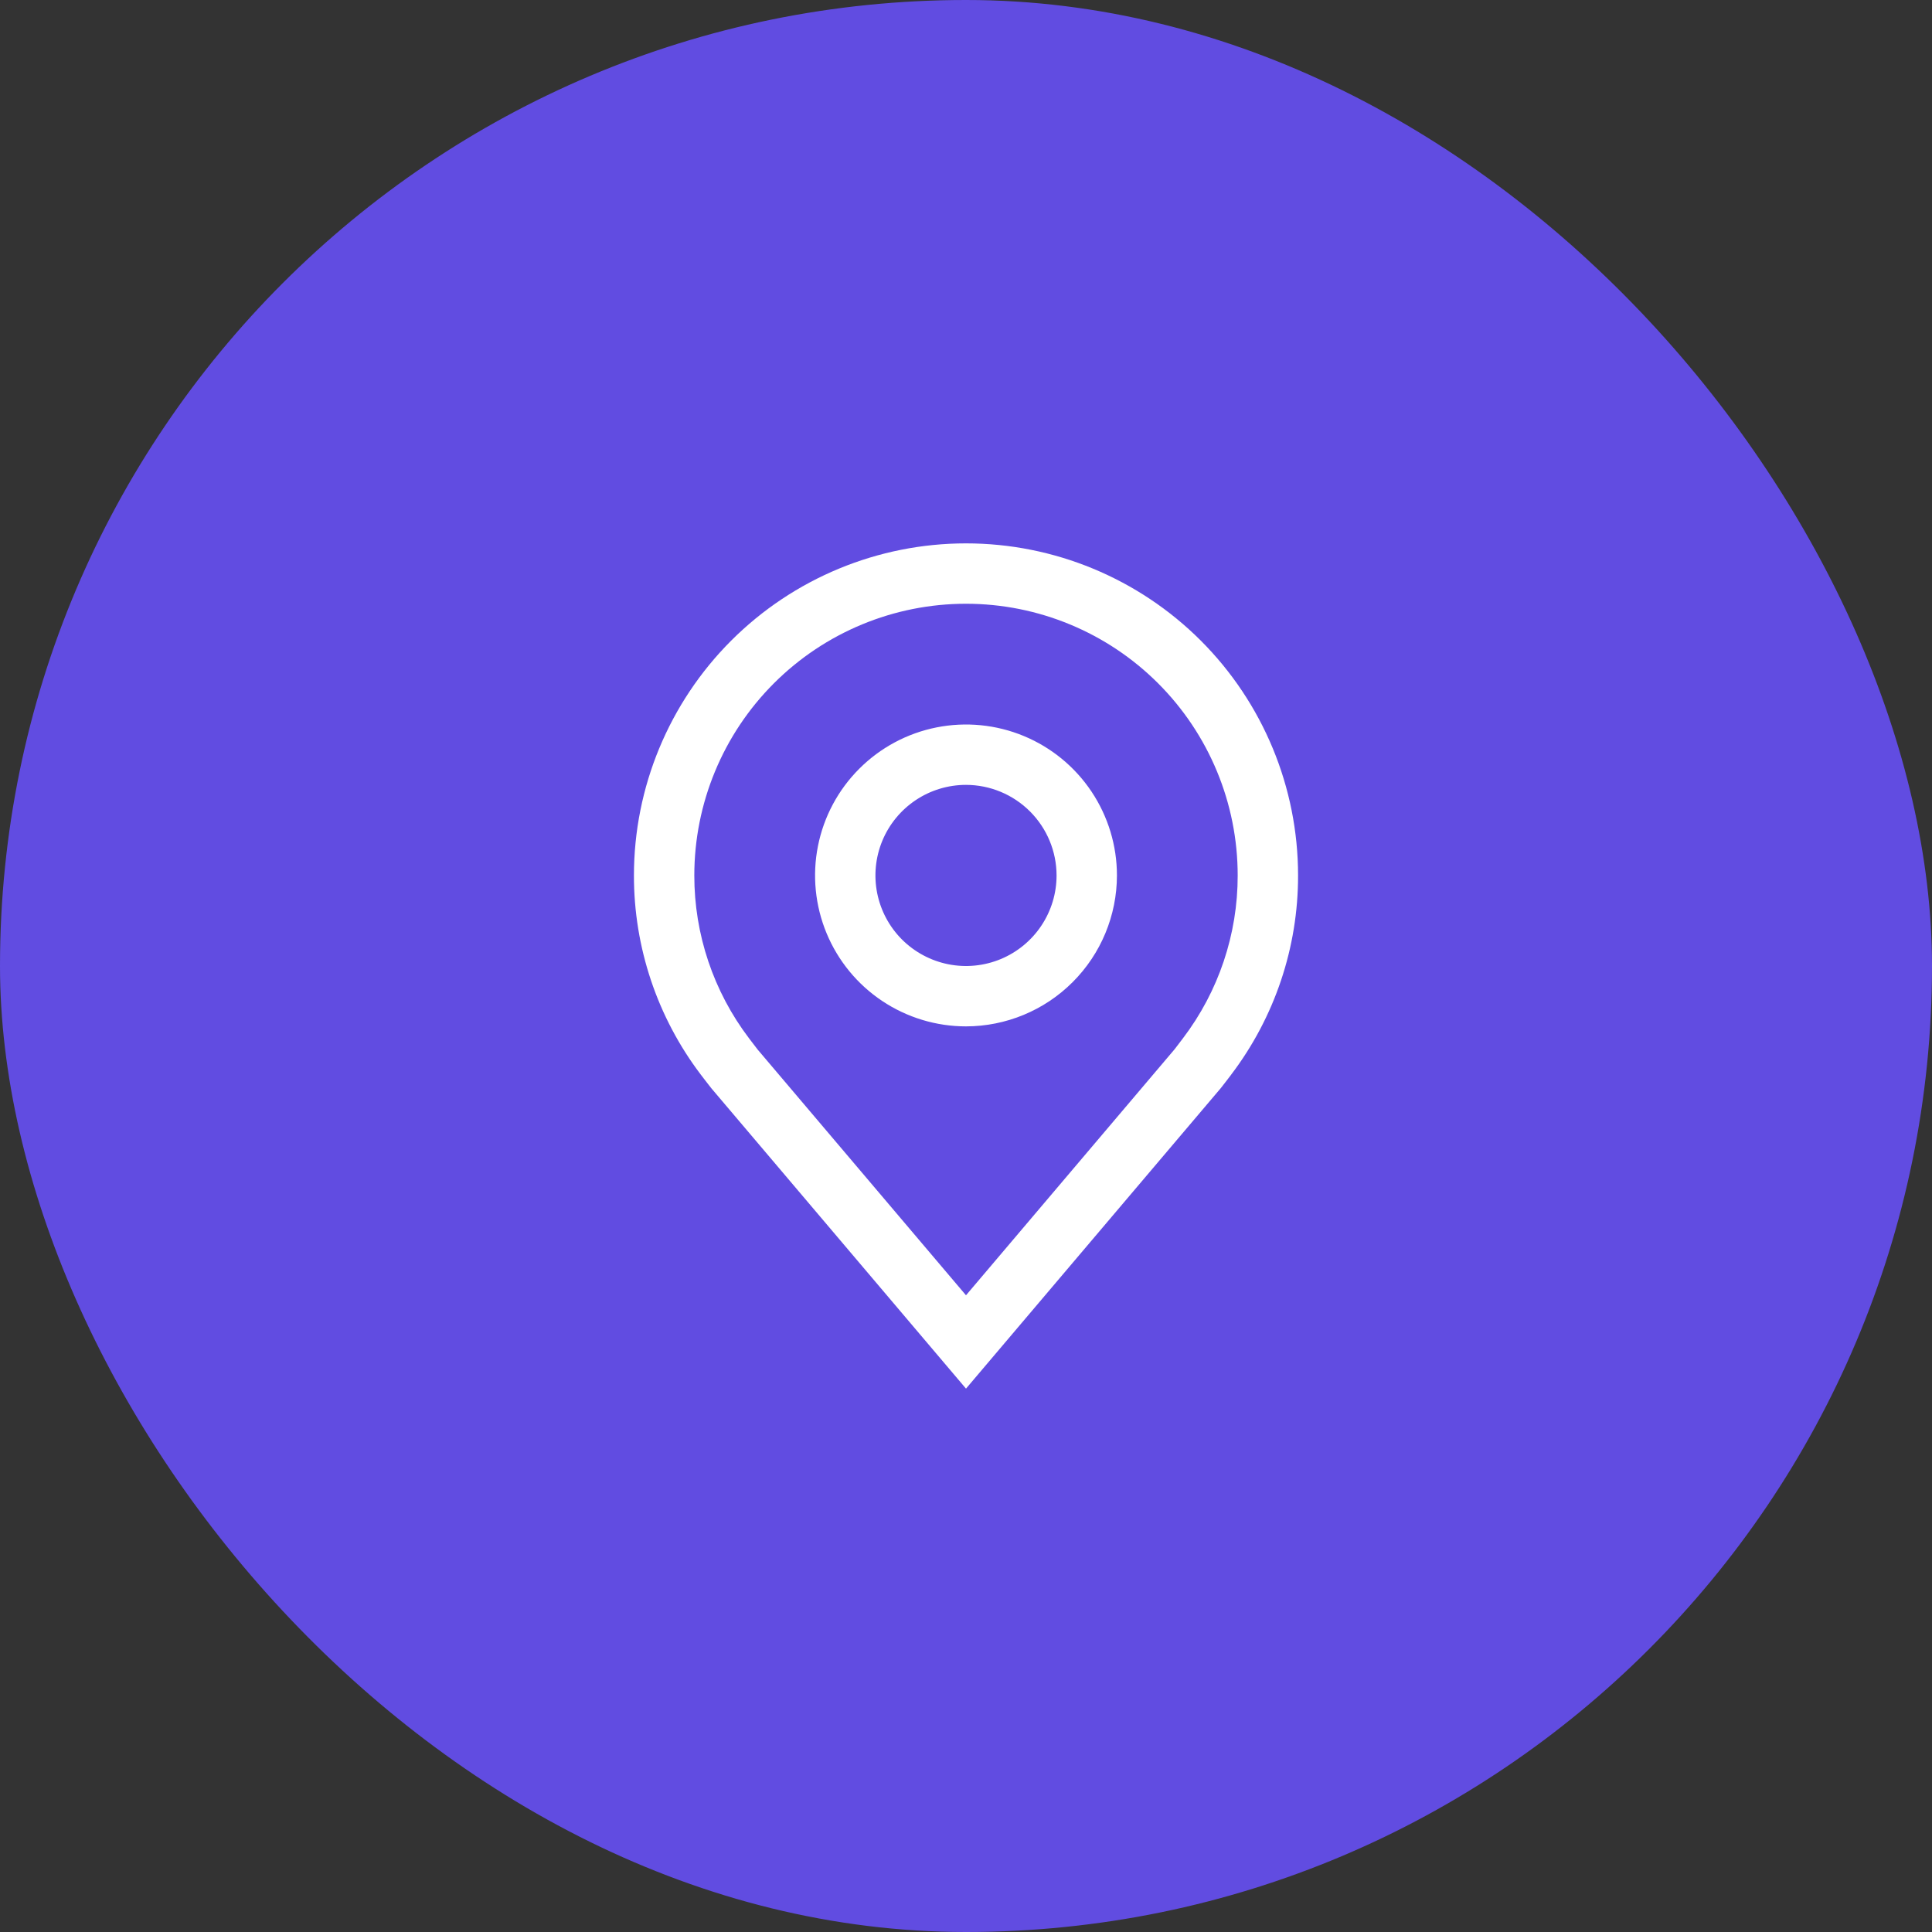
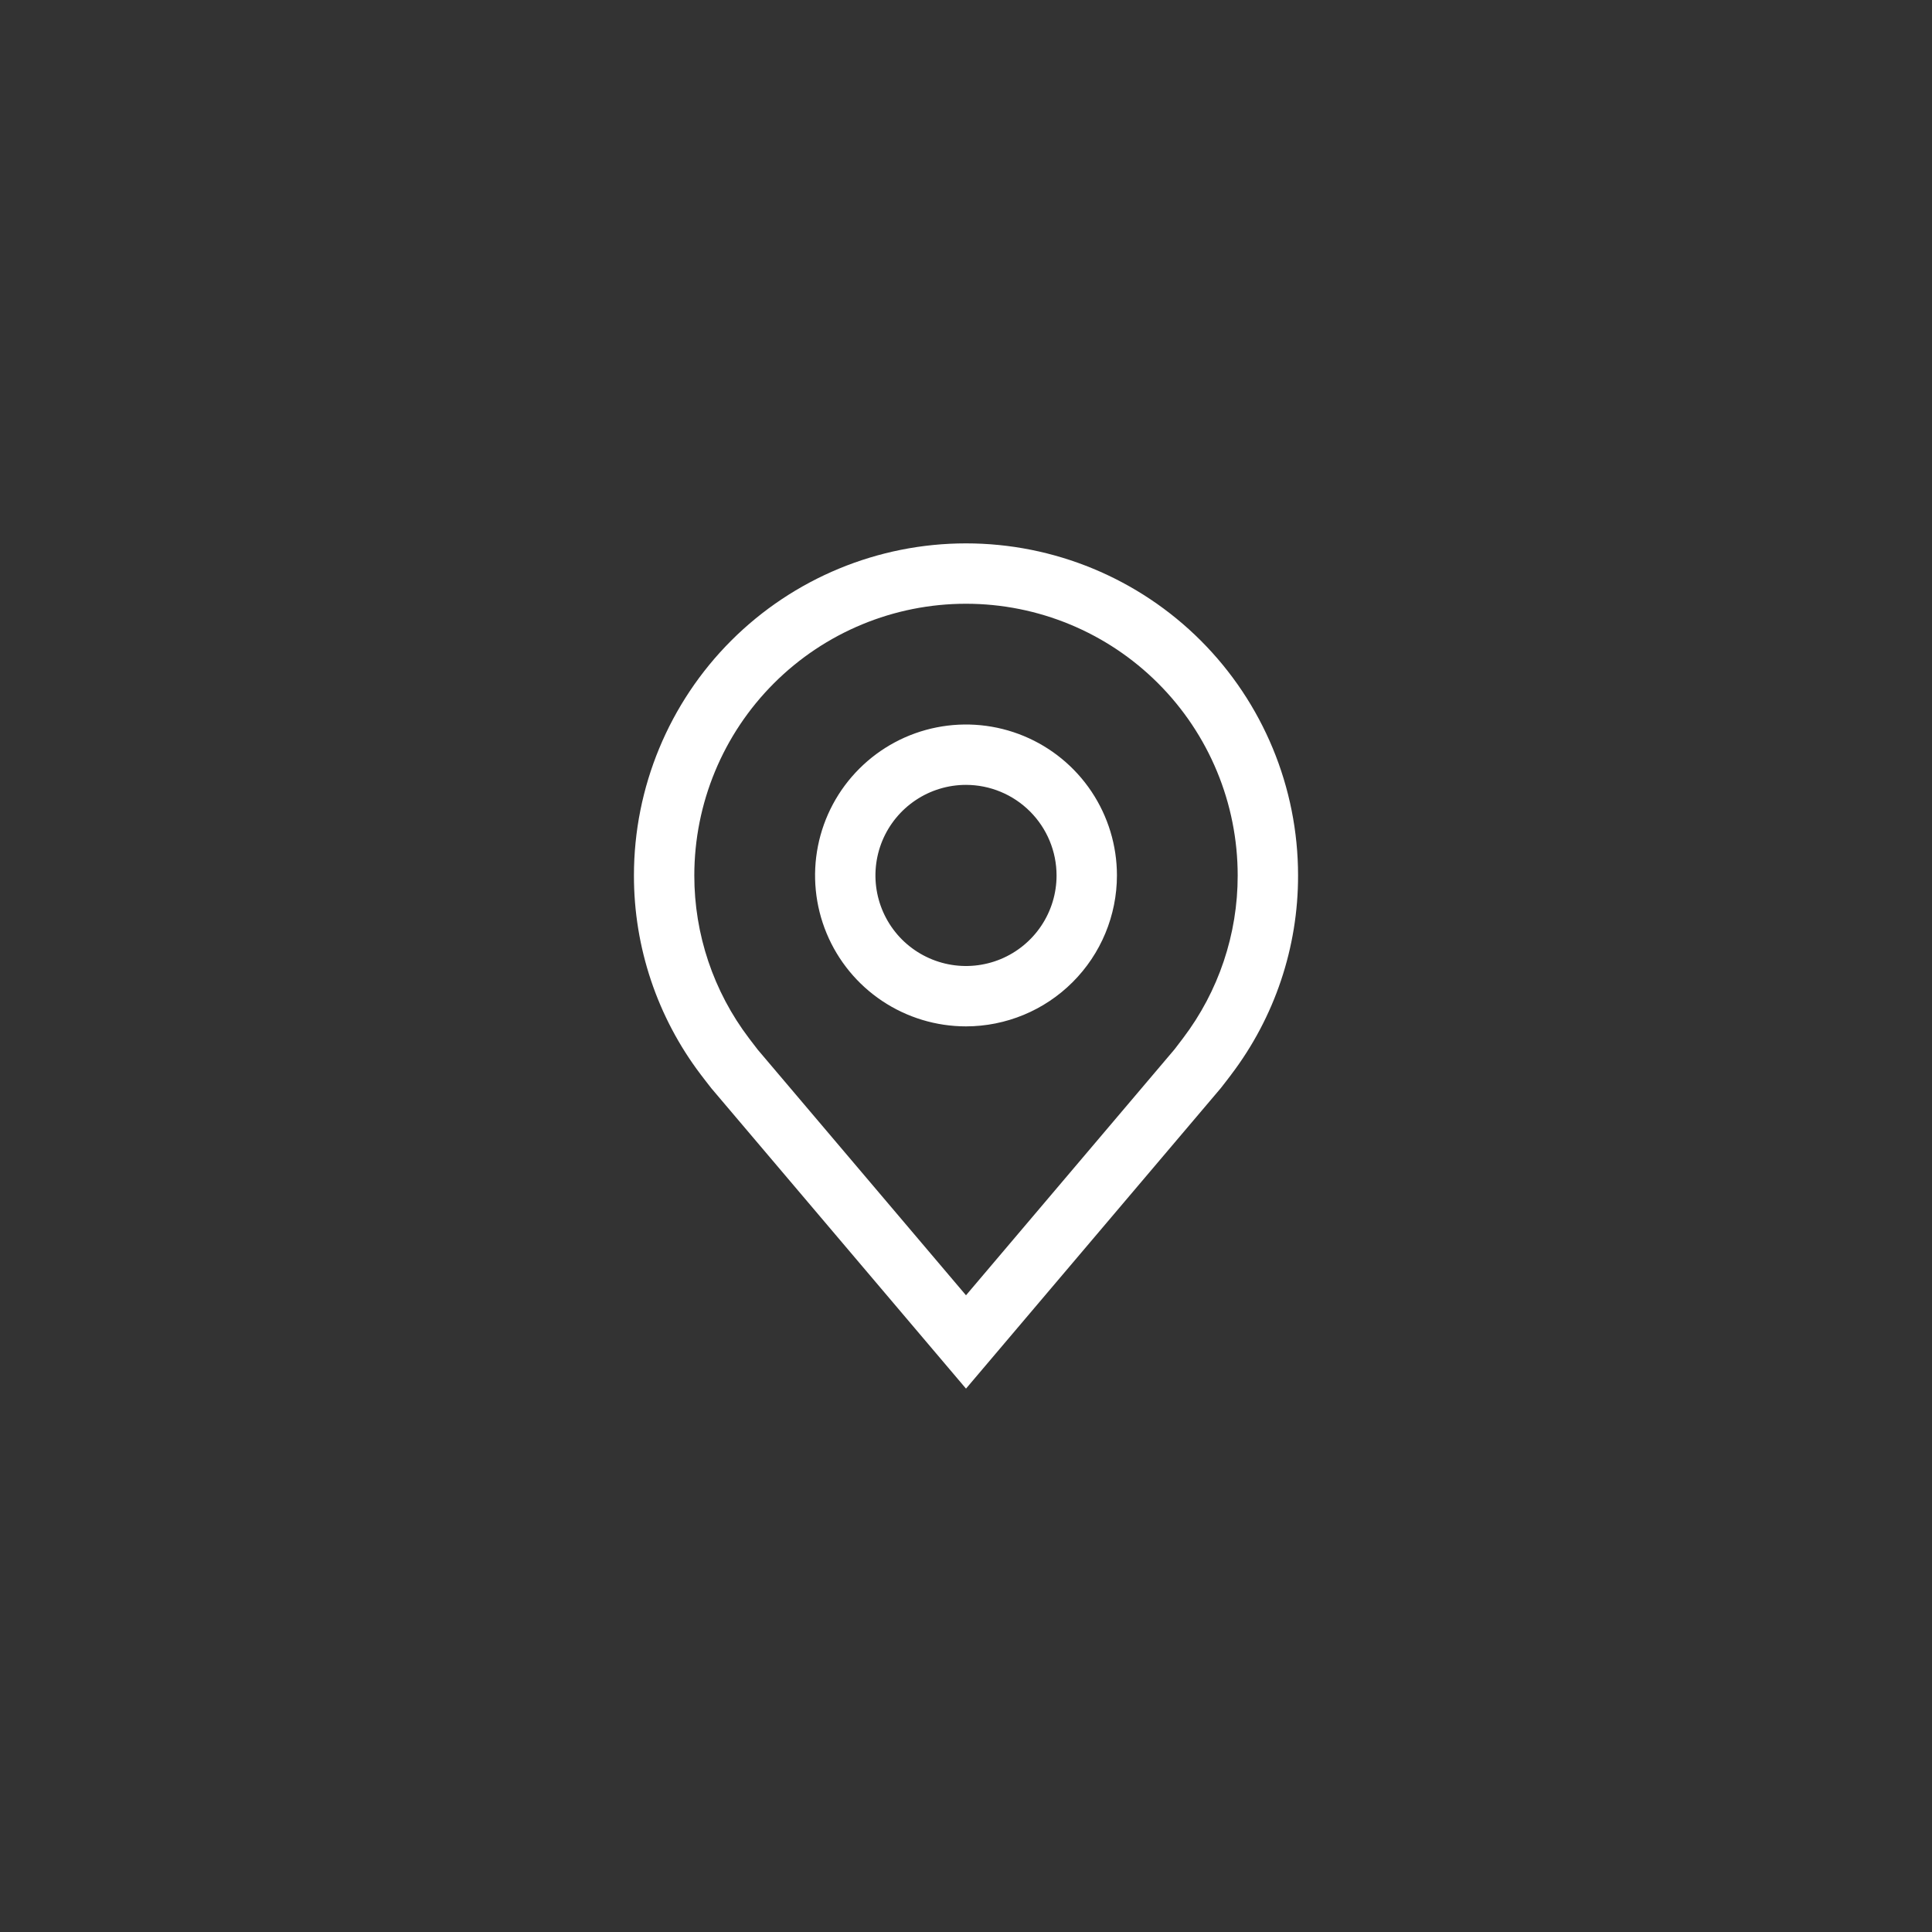
<svg xmlns="http://www.w3.org/2000/svg" width="80" height="80" viewBox="0 0 80 80" fill="none">
  <rect x="0" y="0" width="80" height="80" fill="#333333" stroke="none" />
-   <rect width="80" height="80" rx="40" fill="#614CE1" />
-   <path fill-rule="evenodd" clip-rule="evenodd" d="M29.456 45.064L40 57.5L50.549 45.059C50.605 44.993 50.98 44.5 50.98 44.5L50.981 44.497C52.782 42.125 53.755 39.228 53.75 36.25C53.75 32.603 52.301 29.106 49.723 26.527C47.144 23.949 43.647 22.5 40 22.5C36.353 22.5 32.856 23.949 30.277 26.527C27.699 29.106 26.25 32.603 26.25 36.25C26.246 39.229 27.219 42.127 29.02 44.5C29.02 44.5 29.396 44.993 29.456 45.064ZM31.076 43.073C31.04 43.026 31.016 42.994 31.016 42.994C29.543 41.054 28.747 38.685 28.75 36.25C28.75 33.266 29.935 30.405 32.045 28.295C34.155 26.185 37.016 25 40 25C42.984 25 45.845 26.185 47.955 28.295C50.065 30.405 51.25 33.266 51.25 36.25C51.253 38.684 50.458 41.052 48.986 42.99C48.985 42.991 48.692 43.378 48.638 43.447L40 53.635L31.374 43.462C31.326 43.403 31.165 43.19 31.076 43.073ZM36.528 41.447C37.556 42.133 38.764 42.5 40 42.5C41.657 42.498 43.246 41.839 44.417 40.667C45.589 39.496 46.248 37.907 46.25 36.25C46.25 35.014 45.883 33.806 45.197 32.778C44.51 31.75 43.534 30.949 42.392 30.476C41.25 30.003 39.993 29.879 38.781 30.12C37.568 30.361 36.455 30.956 35.581 31.831C34.706 32.705 34.111 33.818 33.87 35.031C33.629 36.243 33.753 37.5 34.226 38.642C34.699 39.784 35.5 40.76 36.528 41.447ZM37.917 33.132C38.533 32.72 39.258 32.5 40 32.5C40.994 32.501 41.947 32.897 42.65 33.6C43.353 34.303 43.749 35.256 43.75 36.25C43.75 36.992 43.53 37.717 43.118 38.333C42.706 38.95 42.12 39.431 41.435 39.715C40.75 39.998 39.996 40.073 39.268 39.928C38.541 39.783 37.873 39.426 37.348 38.902C36.824 38.377 36.467 37.709 36.322 36.982C36.177 36.254 36.252 35.5 36.535 34.815C36.819 34.13 37.3 33.544 37.917 33.132Z" fill="white" />
+   <path fill-rule="evenodd" clip-rule="evenodd" d="M29.456 45.064L40 57.5L50.549 45.059C50.605 44.993 50.98 44.5 50.98 44.5L50.981 44.497C52.782 42.125 53.755 39.228 53.75 36.25C53.75 32.603 52.301 29.106 49.723 26.527C47.144 23.949 43.647 22.5 40 22.5C36.353 22.5 32.856 23.949 30.277 26.527C27.699 29.106 26.25 32.603 26.25 36.25C26.246 39.229 27.219 42.127 29.02 44.5C29.02 44.5 29.396 44.993 29.456 45.064M31.076 43.073C31.04 43.026 31.016 42.994 31.016 42.994C29.543 41.054 28.747 38.685 28.75 36.25C28.75 33.266 29.935 30.405 32.045 28.295C34.155 26.185 37.016 25 40 25C42.984 25 45.845 26.185 47.955 28.295C50.065 30.405 51.25 33.266 51.25 36.25C51.253 38.684 50.458 41.052 48.986 42.99C48.985 42.991 48.692 43.378 48.638 43.447L40 53.635L31.374 43.462C31.326 43.403 31.165 43.19 31.076 43.073ZM36.528 41.447C37.556 42.133 38.764 42.5 40 42.5C41.657 42.498 43.246 41.839 44.417 40.667C45.589 39.496 46.248 37.907 46.25 36.25C46.25 35.014 45.883 33.806 45.197 32.778C44.51 31.75 43.534 30.949 42.392 30.476C41.25 30.003 39.993 29.879 38.781 30.12C37.568 30.361 36.455 30.956 35.581 31.831C34.706 32.705 34.111 33.818 33.87 35.031C33.629 36.243 33.753 37.5 34.226 38.642C34.699 39.784 35.5 40.76 36.528 41.447ZM37.917 33.132C38.533 32.72 39.258 32.5 40 32.5C40.994 32.501 41.947 32.897 42.65 33.6C43.353 34.303 43.749 35.256 43.75 36.25C43.75 36.992 43.53 37.717 43.118 38.333C42.706 38.95 42.12 39.431 41.435 39.715C40.75 39.998 39.996 40.073 39.268 39.928C38.541 39.783 37.873 39.426 37.348 38.902C36.824 38.377 36.467 37.709 36.322 36.982C36.177 36.254 36.252 35.5 36.535 34.815C36.819 34.13 37.3 33.544 37.917 33.132Z" fill="white" />
</svg>